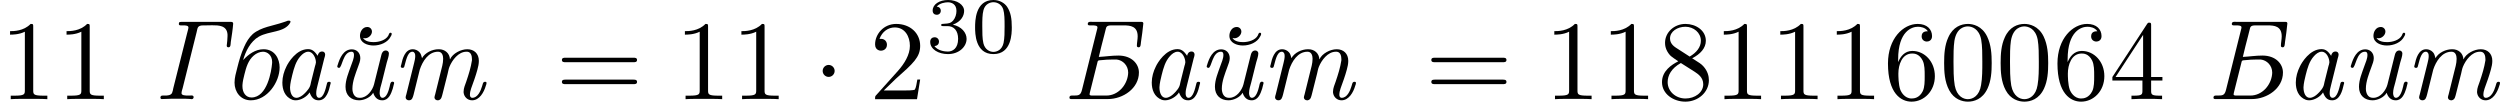
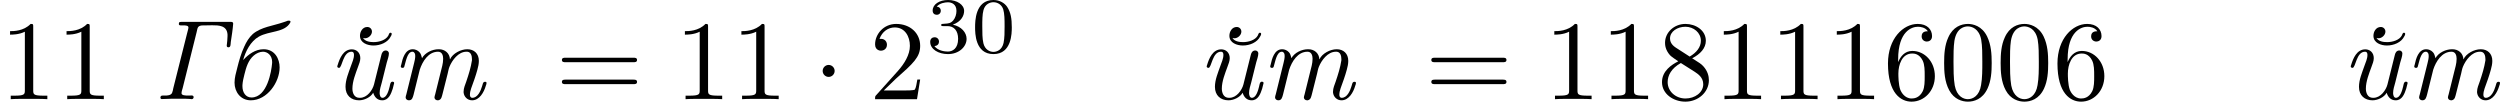
<svg xmlns="http://www.w3.org/2000/svg" xmlns:xlink="http://www.w3.org/1999/xlink" version="1.1" width="440.865pt" height="17.927pt" viewBox="286.484 258.747 440.865 17.927">
  <defs>
    <path id="g5-48" d="M3.599-2.225C3.599-2.992 3.508-3.543 3.187-4.031C2.971-4.352 2.538-4.631 1.981-4.631C.363-4.631 .363-2.727 .363-2.225S.363 .139 1.981 .139S3.599-1.723 3.599-2.225ZM1.981-.056C1.66-.056 1.234-.244 1.095-.816C.997-1.227 .997-1.799 .997-2.315C.997-2.824 .997-3.354 1.102-3.738C1.248-4.289 1.695-4.435 1.981-4.435C2.357-4.435 2.72-4.205 2.845-3.801C2.957-3.424 2.964-2.922 2.964-2.315C2.964-1.799 2.964-1.283 2.873-.844C2.734-.209 2.26-.056 1.981-.056Z" />
    <path id="g5-51" d="M1.904-2.329C2.448-2.329 2.838-1.953 2.838-1.206C2.838-.342 2.336-.084 1.932-.084C1.653-.084 1.039-.16 .746-.572C1.074-.586 1.151-.816 1.151-.962C1.151-1.186 .983-1.346 .767-1.346C.572-1.346 .377-1.227 .377-.941C.377-.286 1.102 .139 1.946 .139C2.915 .139 3.585-.509 3.585-1.206C3.585-1.75 3.138-2.294 2.371-2.455C3.103-2.72 3.368-3.243 3.368-3.668C3.368-4.219 2.734-4.631 1.96-4.631S.593-4.254 .593-3.696C.593-3.459 .746-3.327 .955-3.327C1.172-3.327 1.311-3.487 1.311-3.682C1.311-3.884 1.172-4.031 .955-4.045C1.2-4.352 1.681-4.428 1.939-4.428C2.253-4.428 2.692-4.275 2.692-3.668C2.692-3.375 2.594-3.055 2.413-2.838C2.183-2.573 1.988-2.559 1.639-2.538C1.465-2.525 1.451-2.525 1.416-2.518C1.402-2.518 1.346-2.504 1.346-2.427C1.346-2.329 1.409-2.329 1.527-2.329H1.904Z" />
    <path id="g2-1" d="M1.913-2.491C1.913-2.78 1.674-3.019 1.385-3.019S.857-2.78 .857-2.491S1.096-1.963 1.385-1.963S1.913-2.202 1.913-2.491Z" />
    <path id="g4-48" d="M4.583-3.188C4.583-3.985 4.533-4.782 4.184-5.519C3.726-6.476 2.909-6.635 2.491-6.635C1.893-6.635 1.166-6.376 .757-5.45C.438-4.762 .389-3.985 .389-3.188C.389-2.441 .428-1.544 .837-.787C1.265 .02 1.993 .219 2.481 .219C3.019 .219 3.776 .01 4.214-.936C4.533-1.624 4.583-2.401 4.583-3.188ZM2.481 0C2.092 0 1.504-.249 1.325-1.205C1.215-1.803 1.215-2.72 1.215-3.308C1.215-3.945 1.215-4.603 1.295-5.141C1.484-6.326 2.232-6.416 2.481-6.416C2.809-6.416 3.467-6.237 3.656-5.25C3.756-4.692 3.756-3.935 3.756-3.308C3.756-2.56 3.756-1.883 3.646-1.245C3.497-.299 2.929 0 2.481 0Z" />
    <path id="g4-49" d="M2.929-6.376C2.929-6.615 2.929-6.635 2.7-6.635C2.082-5.998 1.205-5.998 .887-5.998V-5.689C1.086-5.689 1.674-5.689 2.192-5.948V-.787C2.192-.428 2.162-.309 1.265-.309H.946V0C1.295-.03 2.162-.03 2.56-.03S3.826-.03 4.174 0V-.309H3.856C2.959-.309 2.929-.418 2.929-.787V-6.376Z" />
    <path id="g4-50" d="M1.265-.767L2.321-1.793C3.875-3.168 4.473-3.706 4.473-4.702C4.473-5.838 3.577-6.635 2.361-6.635C1.235-6.635 .498-5.719 .498-4.832C.498-4.274 .996-4.274 1.026-4.274C1.196-4.274 1.544-4.394 1.544-4.802C1.544-5.061 1.365-5.32 1.016-5.32C.936-5.32 .917-5.32 .887-5.31C1.116-5.958 1.654-6.326 2.232-6.326C3.138-6.326 3.567-5.519 3.567-4.702C3.567-3.905 3.068-3.118 2.521-2.501L.608-.369C.498-.259 .498-.239 .498 0H4.194L4.473-1.733H4.224C4.174-1.435 4.105-.996 4.005-.847C3.935-.767 3.278-.767 3.059-.767H1.265Z" />
-     <path id="g4-52" d="M2.929-1.644V-.777C2.929-.418 2.909-.309 2.172-.309H1.963V0C2.371-.03 2.889-.03 3.308-.03S4.254-.03 4.663 0V-.309H4.453C3.716-.309 3.696-.418 3.696-.777V-1.644H4.692V-1.953H3.696V-6.486C3.696-6.685 3.696-6.745 3.537-6.745C3.447-6.745 3.417-6.745 3.337-6.625L.279-1.953V-1.644H2.929ZM2.989-1.953H.558L2.989-5.669V-1.953Z" />
    <path id="g4-54" d="M1.315-3.268V-3.507C1.315-6.027 2.55-6.386 3.059-6.386C3.298-6.386 3.716-6.326 3.935-5.988C3.786-5.988 3.387-5.988 3.387-5.539C3.387-5.23 3.626-5.081 3.846-5.081C4.005-5.081 4.304-5.171 4.304-5.559C4.304-6.157 3.866-6.635 3.039-6.635C1.763-6.635 .418-5.35 .418-3.148C.418-.488 1.574 .219 2.501 .219C3.606 .219 4.553-.717 4.553-2.032C4.553-3.298 3.666-4.254 2.56-4.254C1.883-4.254 1.514-3.746 1.315-3.268ZM2.501-.06C1.873-.06 1.574-.658 1.514-.807C1.335-1.275 1.335-2.072 1.335-2.252C1.335-3.029 1.654-4.025 2.55-4.025C2.71-4.025 3.168-4.025 3.477-3.407C3.656-3.039 3.656-2.531 3.656-2.042C3.656-1.564 3.656-1.066 3.487-.707C3.188-.11 2.73-.06 2.501-.06Z" />
    <path id="g4-56" d="M1.624-4.553C1.166-4.852 1.126-5.191 1.126-5.36C1.126-5.968 1.773-6.386 2.481-6.386C3.208-6.386 3.846-5.868 3.846-5.151C3.846-4.583 3.457-4.105 2.859-3.756L1.624-4.553ZM3.078-3.606C3.796-3.975 4.284-4.493 4.284-5.151C4.284-6.067 3.397-6.635 2.491-6.635C1.494-6.635 .687-5.898 .687-4.971C.687-4.792 .707-4.344 1.126-3.875C1.235-3.756 1.604-3.507 1.853-3.337C1.275-3.049 .418-2.491 .418-1.504C.418-.448 1.435 .219 2.481 .219C3.606 .219 4.553-.608 4.553-1.674C4.553-2.032 4.443-2.481 4.065-2.899C3.875-3.108 3.716-3.208 3.078-3.606ZM2.082-3.188L3.308-2.411C3.587-2.222 4.055-1.923 4.055-1.315C4.055-.578 3.308-.06 2.491-.06C1.634-.06 .917-.677 .917-1.504C.917-2.082 1.235-2.72 2.082-3.188Z" />
    <path id="g4-61" d="M6.844-3.258C6.994-3.258 7.183-3.258 7.183-3.457S6.994-3.656 6.854-3.656H.887C.747-3.656 .558-3.656 .558-3.457S.747-3.258 .897-3.258H6.844ZM6.854-1.325C6.994-1.325 7.183-1.325 7.183-1.524S6.994-1.724 6.844-1.724H.897C.747-1.724 .558-1.724 .558-1.524S.747-1.325 .887-1.325H6.854Z" />
-     <path id="g0-193" d="M3.238-3.726C3.377-4.354 3.547-4.971 3.706-5.599L3.836-6.117C3.895-6.366 3.915-6.506 4.344-6.506H5.44C6.017-6.506 6.665-6.436 6.665-5.539C6.665-5.26 6.595-4.981 6.595-4.712V-4.682C6.605-4.603 6.685-4.573 6.755-4.573C6.944-4.573 6.934-4.852 6.954-5.021C7.034-5.559 7.113-6.117 7.163-6.665C7.163-6.735 7.143-6.814 7.024-6.814H2.76C2.68-6.814 2.59-6.824 2.511-6.824C2.391-6.824 2.262-6.795 2.262-6.635C2.262-6.526 2.351-6.506 2.441-6.506H2.65C2.869-6.506 3.118-6.496 3.118-6.336C3.118-6.227 3.068-6.117 3.049-6.007L1.753-.817C1.624-.279 1.385-.329 .956-.319H.847C.727-.319 .648-.269 .648-.139C.648-.03 .717-.01 .817-.01H4.035C5.38-.01 6.775-.956 6.775-2.351C6.775-3.098 6.157-3.846 4.961-3.846C4.384-3.846 3.816-3.756 3.238-3.726ZM5.818-2.192C5.719-1.225 4.932-.319 3.905-.319H2.66C2.55-.319 2.421-.329 2.421-.428C2.431-.518 2.461-.618 2.481-.707L3.108-3.208C3.148-3.467 3.258-3.417 3.407-3.437C3.766-3.477 4.125-3.497 4.483-3.497H4.812C5.37-3.437 5.828-2.959 5.828-2.341C5.828-2.291 5.828-2.242 5.818-2.192Z" />
    <path id="g0-195" d="M2.331-6.804C2.271-6.785 2.242-6.715 2.242-6.645C2.242-6.545 2.291-6.506 2.411-6.506H2.63C2.839-6.506 3.088-6.496 3.088-6.326C3.088-6.177 2.999-5.968 2.969-5.798L1.753-.966C1.724-.827 1.704-.677 1.644-.548C1.534-.329 1.225-.319 1.026-.319H.827C.727-.319 .618-.299 .618-.139C.618-.07 .658-.02 .727-.01C1.036-.01 1.335-.04 1.644-.04H2.441C2.71-.04 2.969-.04 3.228-.02C3.268-.01 3.328 0 3.377 0C3.477 0 3.547-.08 3.547-.179C3.547-.289 3.467-.329 3.357-.329C3.308-.329 3.248-.319 3.198-.319H3.068C2.819-.319 2.501-.329 2.481-.508V-.538C2.481-.677 2.54-.837 2.58-.976L3.806-5.888C3.905-6.227 3.836-6.506 4.384-6.506H4.603C4.792-6.506 4.991-6.516 5.181-6.516C5.758-6.516 6.486-6.506 6.535-5.699V-5.559C6.535-5.28 6.496-5.001 6.466-4.722C6.466-4.613 6.526-4.573 6.625-4.573C6.834-4.573 6.804-4.892 6.824-5.041C6.904-5.569 6.994-6.127 7.034-6.655C7.034-6.775 6.964-6.814 6.854-6.814H2.451C2.411-6.814 2.371-6.814 2.331-6.804Z" />
-     <path id="g0-224" d="M3.298-.598C3.457-.169 3.666 .1 4.105 .1C4.792 .1 5.011-.777 5.121-1.275C5.131-1.315 5.161-1.385 5.161-1.435C5.161-1.514 5.081-1.534 5.011-1.534C4.862-1.534 4.842-1.435 4.822-1.345C4.712-.907 4.543-.12 4.134-.12C3.955-.12 3.885-.319 3.885-.468V-.558C3.885-.777 3.945-.986 3.995-1.196L4.593-3.597C4.623-3.696 4.663-3.806 4.672-3.915C4.672-4.105 4.563-4.204 4.403-4.204C4.174-4.204 4.045-4.025 4.015-3.826C3.796-4.134 3.587-4.413 3.168-4.413C2.122-4.413 1.415-3.218 1.265-2.899C1.046-2.471 .897-1.963 .897-1.465C.897-.847 1.106-.199 1.793 .06C1.893 .09 1.993 .1 2.082 .1C2.531 .1 3.078-.229 3.298-.598ZM3.856-3.228C3.846-3.118 3.806-3.009 3.776-2.909L3.427-1.514C3.397-1.385 3.377-1.225 3.318-1.106C3.248-.936 3.108-.777 2.989-.638L2.839-.488C2.67-.319 2.401-.12 2.132-.12C1.753-.12 1.574-.558 1.574-1.046C1.594-1.415 1.684-1.783 1.773-2.142C1.923-2.73 2.082-3.337 2.501-3.796C2.67-3.985 2.899-4.174 3.158-4.184H3.188C3.626-4.184 3.856-3.577 3.856-3.268V-3.228Z" />
    <path id="g0-225" d="M1.664-3.447C1.873-4.204 2.311-5.101 3.059-5.519C3.985-6.037 5.31-5.858 5.818-6.745C5.828-6.775 5.838-6.804 5.838-6.834V-6.864C5.818-6.914 5.748-6.924 5.699-6.924H5.659C5.589-6.924 5.529-6.894 5.46-6.864L5.191-6.775C4.304-6.466 3.258-6.366 2.521-5.748C2.182-5.44 1.943-5.041 1.763-4.633C1.484-4.035 1.305-3.397 1.146-2.76C1.036-2.331 .907-1.893 .907-1.455C.907-.648 1.435 .1 2.341 .1C3.786 .1 4.882-1.494 4.882-2.8C4.882-3.537 4.473-4.403 3.467-4.403C2.74-4.403 2.132-3.955 1.664-3.447ZM4.214-3.118C4.164-2.531 3.806-.149 2.401-.149C1.883-.149 1.604-.608 1.604-1.126V-1.245C1.624-1.564 1.704-1.893 1.783-2.202C1.933-2.809 2.112-3.427 2.6-3.846C2.819-4.035 3.118-4.184 3.417-4.184C3.796-4.184 4.224-3.885 4.224-3.268C4.224-3.218 4.224-3.168 4.214-3.118Z" />
    <path id="g0-233" d="M3.995-.568C4.115-.179 4.364 .1 4.792 .1C5.36 .1 5.569-.468 5.719-.927L5.808-1.285C5.828-1.325 5.838-1.375 5.838-1.425V-1.455C5.828-1.514 5.768-1.544 5.699-1.544C5.499-1.544 5.489-1.275 5.45-1.126C5.36-.747 5.181-.12 4.812-.12C4.603-.12 4.563-.418 4.563-.538C4.563-.857 4.672-1.166 4.752-1.465L5.191-3.228C5.26-3.477 5.38-3.796 5.38-4.035C5.38-4.184 5.26-4.294 5.111-4.294C4.852-4.294 4.742-4.065 4.702-3.846L4.065-1.295C3.935-.797 3.467-.12 2.829-.12H2.78C2.311-.12 2.162-.568 2.162-.927C2.162-1.574 2.441-2.252 2.66-2.859C2.75-3.108 2.859-3.357 2.859-3.616C2.859-4.115 2.511-4.394 2.112-4.394C1.355-4.394 1.036-3.587 .867-3.029C.847-2.979 .827-2.919 .827-2.869C.837-2.8 .917-2.76 .986-2.76C1.265-2.76 1.315-4.184 2.082-4.184C2.262-4.184 2.301-4.045 2.301-3.905C2.301-3.567 2.142-3.248 2.032-2.929C1.823-2.331 1.554-1.714 1.554-1.086C1.554-.329 2.052 .1 2.75 .1C3.208 .1 3.776-.169 3.995-.568ZM3.098-5.4C3.158-5.38 3.228-5.37 3.288-5.37C3.567-5.37 3.885-5.649 3.885-5.958C3.885-6.197 3.696-6.366 3.477-6.366C3.059-6.366 2.829-5.958 2.829-5.589C2.829-4.961 3.497-4.732 4.015-4.732C4.613-4.732 5.29-4.991 5.559-5.559C5.589-5.609 5.629-5.679 5.629-5.748S5.589-5.858 5.519-5.858C5.39-5.858 5.38-5.689 5.33-5.609C5.111-5.21 4.523-5.031 4.035-5.031C3.706-5.031 3.278-5.091 3.098-5.4Z" />
    <path id="g0-242" d="M5.171-3.517H5.161C5.141-4.045 4.722-4.403 4.194-4.403H4.154C3.606-4.403 2.959-4.095 2.7-3.616C2.64-3.806 2.62-3.985 2.481-4.134C2.331-4.304 2.102-4.403 1.883-4.403C1.186-4.403 .976-3.547 .867-3.039C.857-2.999 .827-2.929 .827-2.879C.827-2.8 .897-2.76 .986-2.76S1.116-2.809 1.136-2.869C1.275-3.308 1.395-4.184 1.853-4.184C1.893-4.184 1.923-4.174 1.963-4.154L2.022-4.095C2.092-4.015 2.102-3.905 2.102-3.806C2.102-3.597 2.052-3.387 2.002-3.188L1.315-.418C1.295-.339 1.255-.249 1.255-.159C1.255 0 1.395 .1 1.544 .1C1.833 .1 1.883-.149 1.953-.389L2.501-2.6C2.74-3.328 3.258-4.184 4.115-4.184C4.483-4.184 4.563-3.826 4.563-3.557C4.563-3.138 4.433-2.75 4.334-2.341L3.856-.408C3.836-.329 3.796-.239 3.796-.149C3.806 .01 3.935 .1 4.085 .1H4.125C4.423 .05 4.443-.239 4.513-.478L4.961-2.252C5.011-2.451 5.041-2.67 5.121-2.859C5.35-3.427 5.898-4.184 6.615-4.184H6.695C7.024-4.154 7.103-3.806 7.103-3.527V-3.427C7.004-2.78 6.814-2.182 6.605-1.564C6.506-1.275 6.366-.976 6.366-.667V-.588C6.406-.199 6.715 .1 7.113 .1C7.761 .1 8.159-.598 8.329-1.196C8.349-1.245 8.389-1.345 8.389-1.425S8.339-1.534 8.259-1.534C8.05-1.534 8.06-1.305 7.99-1.126C7.87-.727 7.611-.12 7.133-.12H7.113C6.984-.13 6.934-.239 6.924-.359V-.399C6.924-.588 6.974-.777 7.034-.956C7.233-1.504 7.432-2.042 7.582-2.6C7.651-2.849 7.711-3.118 7.711-3.377C7.711-4.025 7.283-4.403 6.695-4.403C6.117-4.403 5.41-4.035 5.171-3.517Z" />
  </defs>
  <g id="page1" transform="matrix(2 0 0 2 0 0)">
    <use x="143.242" y="138.118" xlink:href="#g4-49" />
    <use x="148.223" y="138.118" xlink:href="#g4-49" />
    <use x="156.768" y="138.118" xlink:href="#g0-195" />
    <use x="163.015" y="138.118" xlink:href="#g0-225" />
    <use x="167.241" y="138.118" xlink:href="#g0-224" />
    <use x="172.153" y="138.118" xlink:href="#g0-233" />
    <use x="177.753" y="138.118" xlink:href="#g0-242" />
    <use x="192.229" y="138.118" xlink:href="#g4-61" />
    <use x="202.745" y="138.118" xlink:href="#g4-49" />
    <use x="207.727" y="138.118" xlink:href="#g4-49" />
    <use x="214.922" y="138.118" xlink:href="#g2-1" />
    <use x="219.903" y="138.118" xlink:href="#g4-50" />
    <use x="224.884" y="134.004" xlink:href="#g5-51" />
    <use x="228.856" y="134.004" xlink:href="#g5-48" />
    <use x="236.889" y="138.118" xlink:href="#g0-193" />
    <use x="243.899" y="138.118" xlink:href="#g0-224" />
    <use x="248.812" y="138.118" xlink:href="#g0-233" />
    <use x="254.412" y="138.118" xlink:href="#g0-242" />
    <use x="268.888" y="138.118" xlink:href="#g4-61" />
    <use x="279.404" y="138.118" xlink:href="#g4-49" />
    <use x="284.385" y="138.118" xlink:href="#g4-49" />
    <use x="289.367" y="138.118" xlink:href="#g4-56" />
    <use x="294.348" y="138.118" xlink:href="#g4-49" />
    <use x="299.329" y="138.118" xlink:href="#g4-49" />
    <use x="304.311" y="138.118" xlink:href="#g4-49" />
    <use x="309.292" y="138.118" xlink:href="#g4-54" />
    <use x="314.273" y="138.118" xlink:href="#g4-48" />
    <use x="319.255" y="138.118" xlink:href="#g4-48" />
    <use x="324.236" y="138.118" xlink:href="#g4-54" />
    <use x="329.217" y="138.118" xlink:href="#g4-52" />
    <use x="337.762" y="138.118" xlink:href="#g0-193" />
    <use x="344.773" y="138.118" xlink:href="#g0-224" />
    <use x="349.686" y="138.118" xlink:href="#g0-233" />
    <use x="355.286" y="138.118" xlink:href="#g0-242" />
  </g>
</svg>